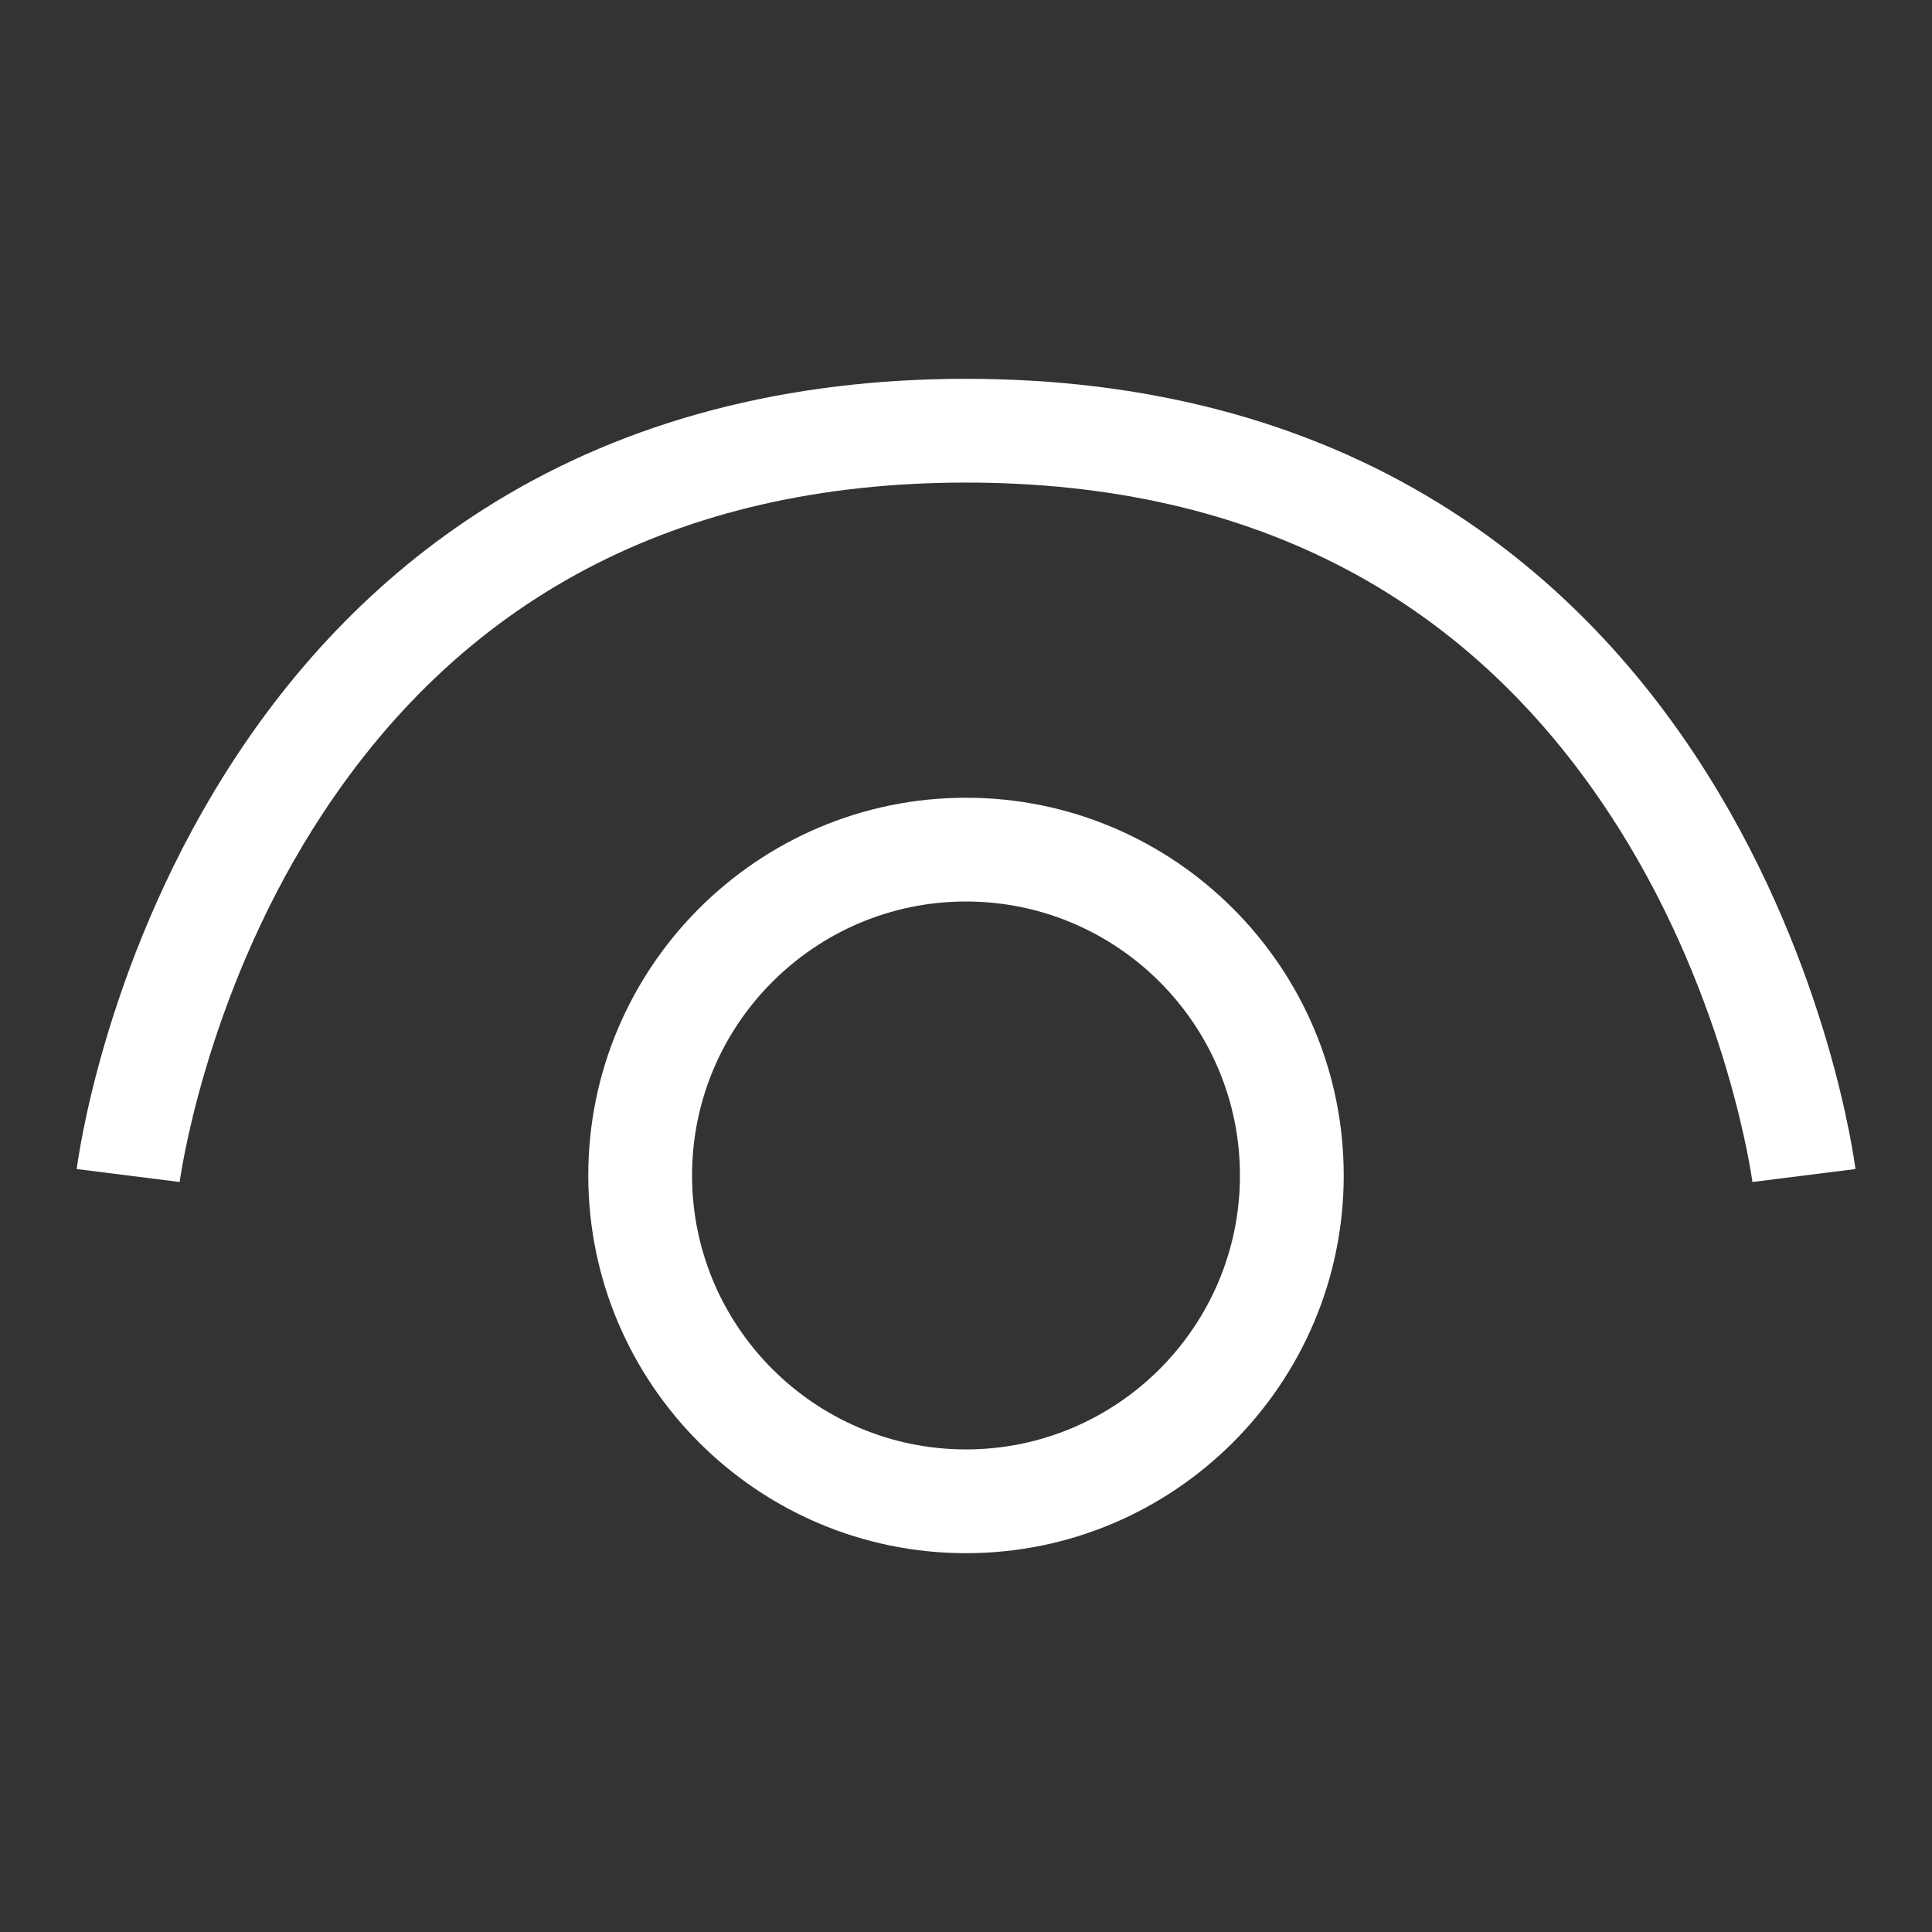
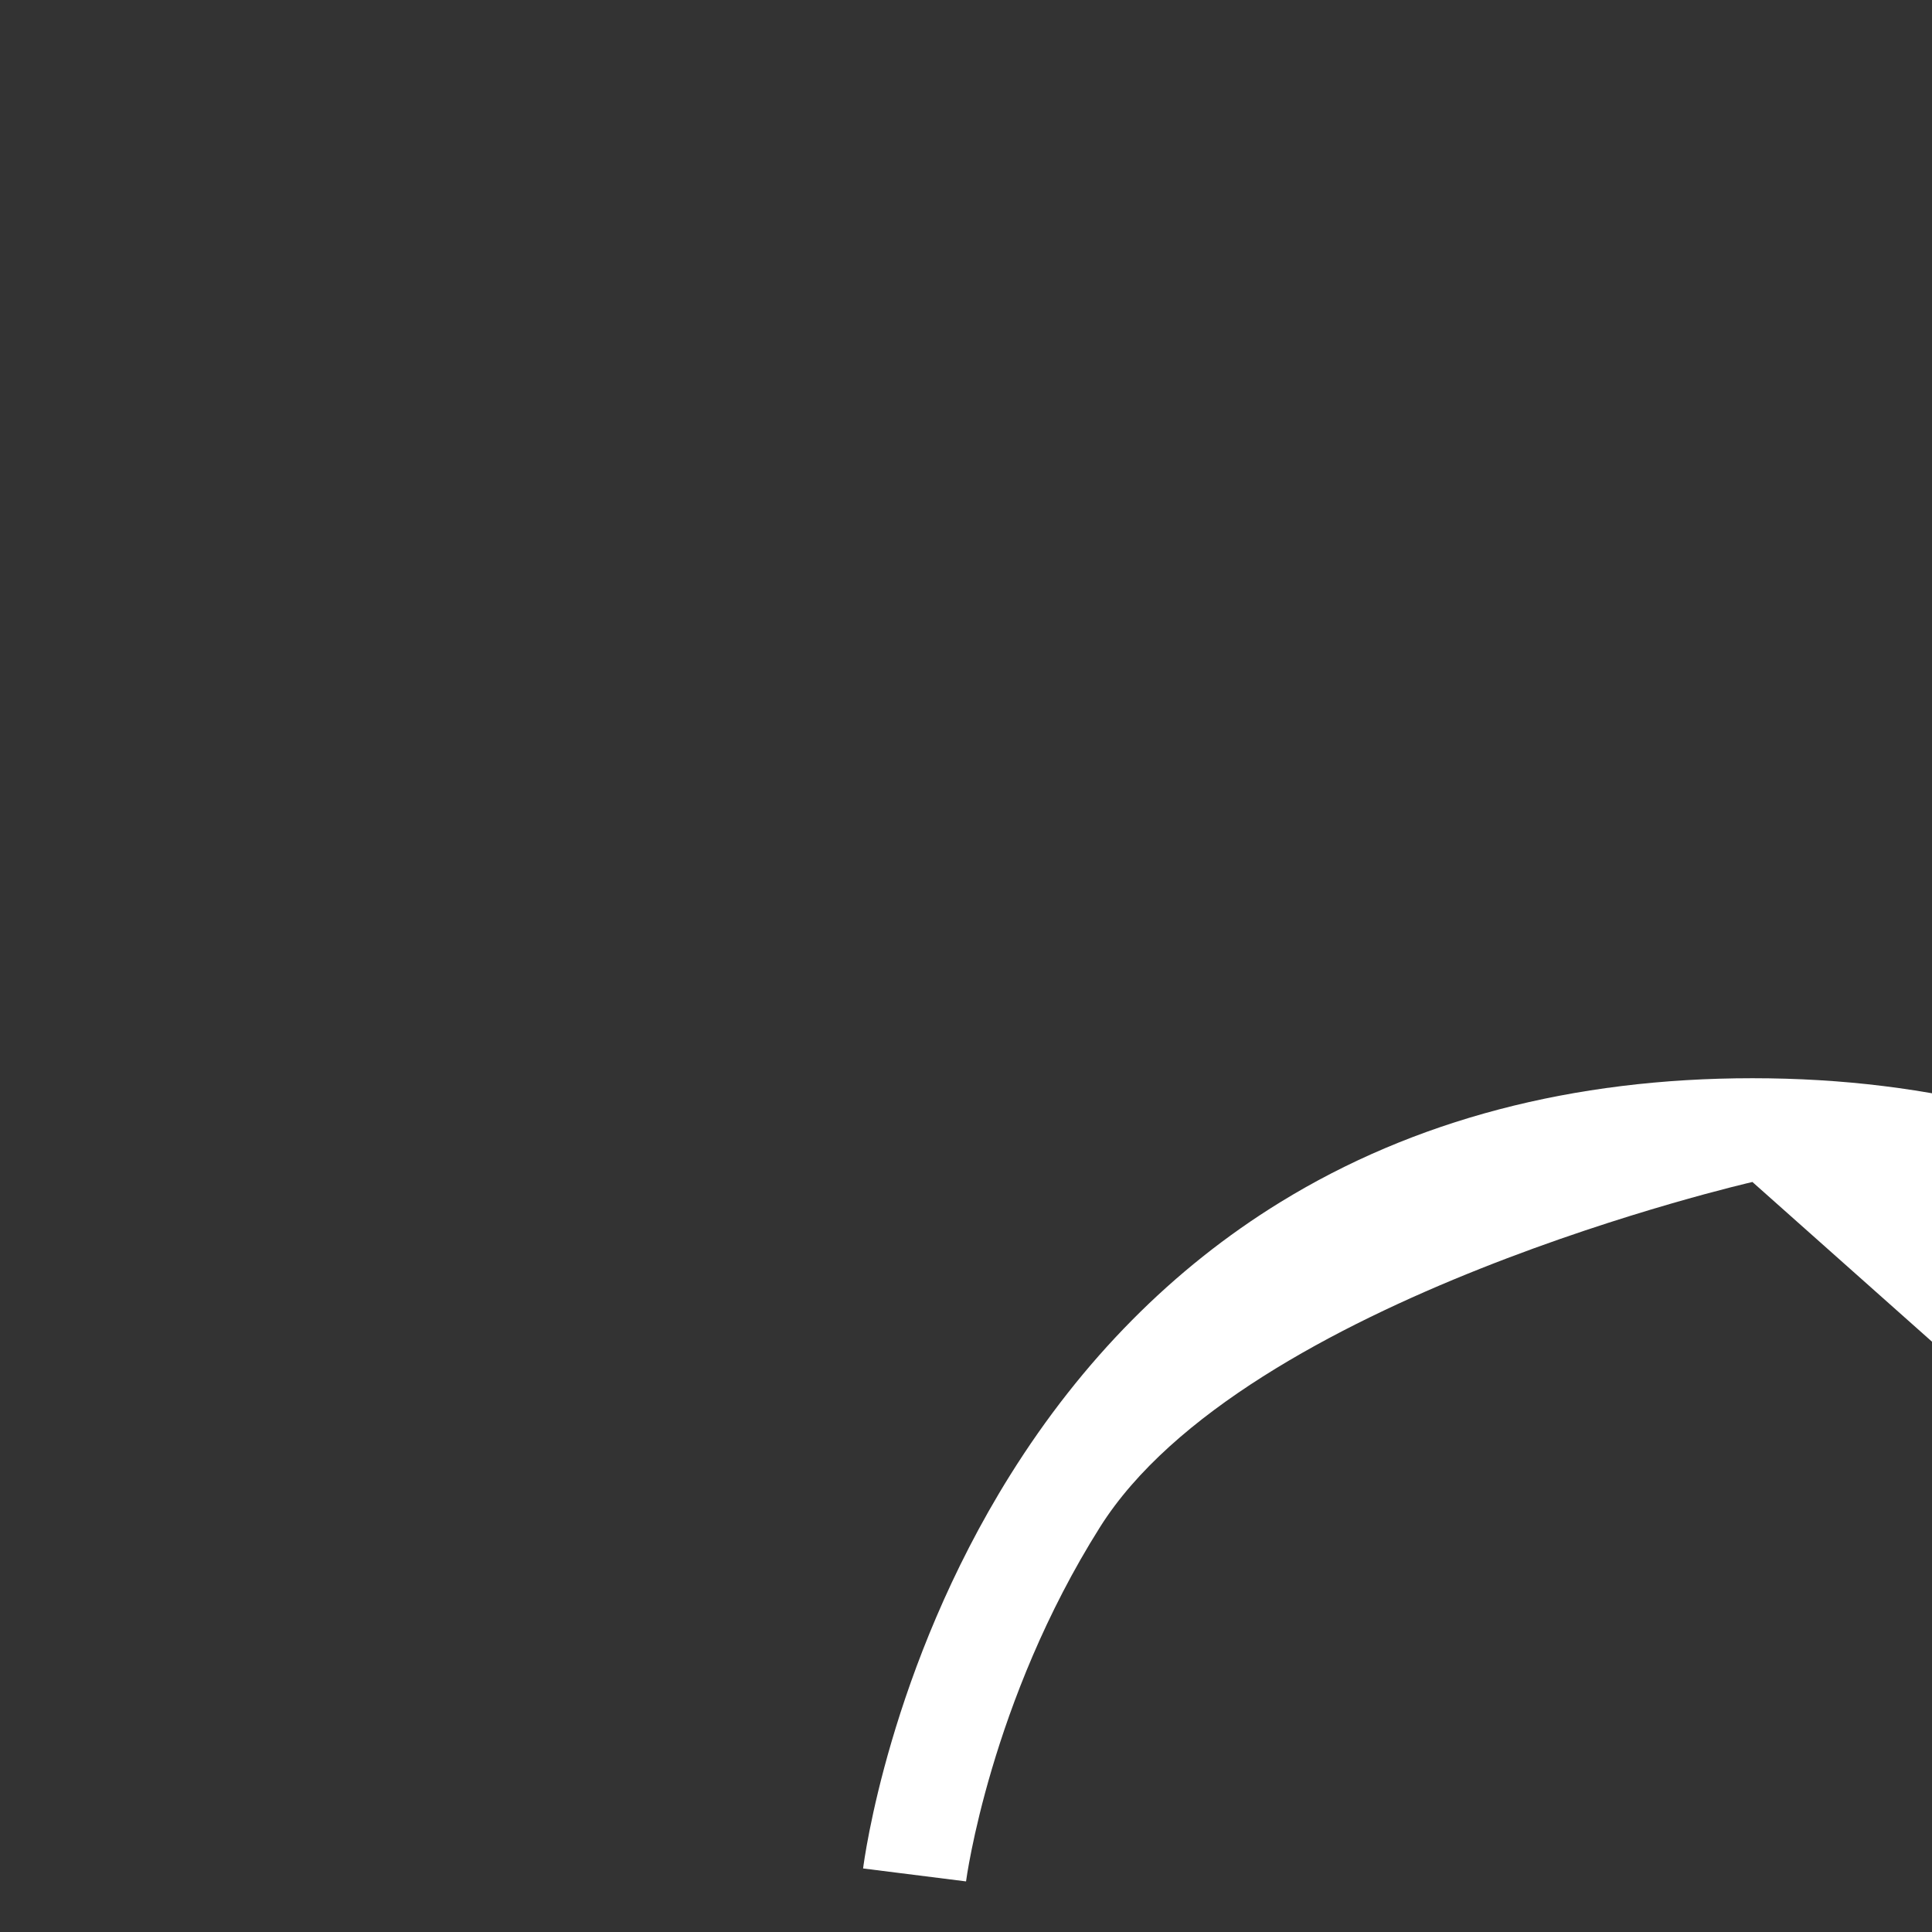
<svg xmlns="http://www.w3.org/2000/svg" id="Layer_1" data-name="Layer 1" viewBox="0 0 512 512">
  <rect x="0" y="0" width="512" height="512" fill="#333333" stroke="none" />
  <defs>
    <style>
      .cls-1 {
        fill: #fff;
      }
    </style>
  </defs>
-   <path class="cls-1" d="m256,411.61c-55.2,0-100.1-44.9-100.1-100.1s44.9-100.1,100.1-100.1,100.1,44.9,100.1,100.1-44.9,100.1-100.1,100.1Zm0-172.7c-40.03,0-72.6,32.57-72.6,72.6s32.57,72.6,72.6,72.6,72.6-32.57,72.6-72.6-32.57-72.6-72.6-72.6Z" />
-   <path class="cls-1" d="m464.41,313.24c-.06-.47-6.37-47.7-35.53-93.93-38.27-60.66-96.43-91.42-172.87-91.42s-134.61,30.76-172.87,91.42c-29.16,46.23-35.47,93.46-35.53,93.93l-27.28-3.43c.27-2.14,6.91-52.94,38.99-104.27,19.04-30.46,43.1-54.78,71.53-72.27,35.45-21.82,77.57-32.88,125.17-32.88s89.71,11.06,125.17,32.88c28.42,17.49,52.49,41.81,71.53,72.27,32.08,51.33,38.72,102.13,38.99,104.27l-27.28,3.43Z" />
+   <path class="cls-1" d="m464.41,313.24s-134.61,30.76-172.87,91.42c-29.16,46.23-35.47,93.46-35.53,93.93l-27.28-3.43c.27-2.14,6.91-52.94,38.99-104.27,19.04-30.46,43.1-54.78,71.53-72.27,35.45-21.82,77.57-32.88,125.17-32.88s89.71,11.06,125.17,32.88c28.42,17.49,52.49,41.81,71.53,72.27,32.08,51.33,38.72,102.13,38.99,104.27l-27.28,3.43Z" />
</svg>